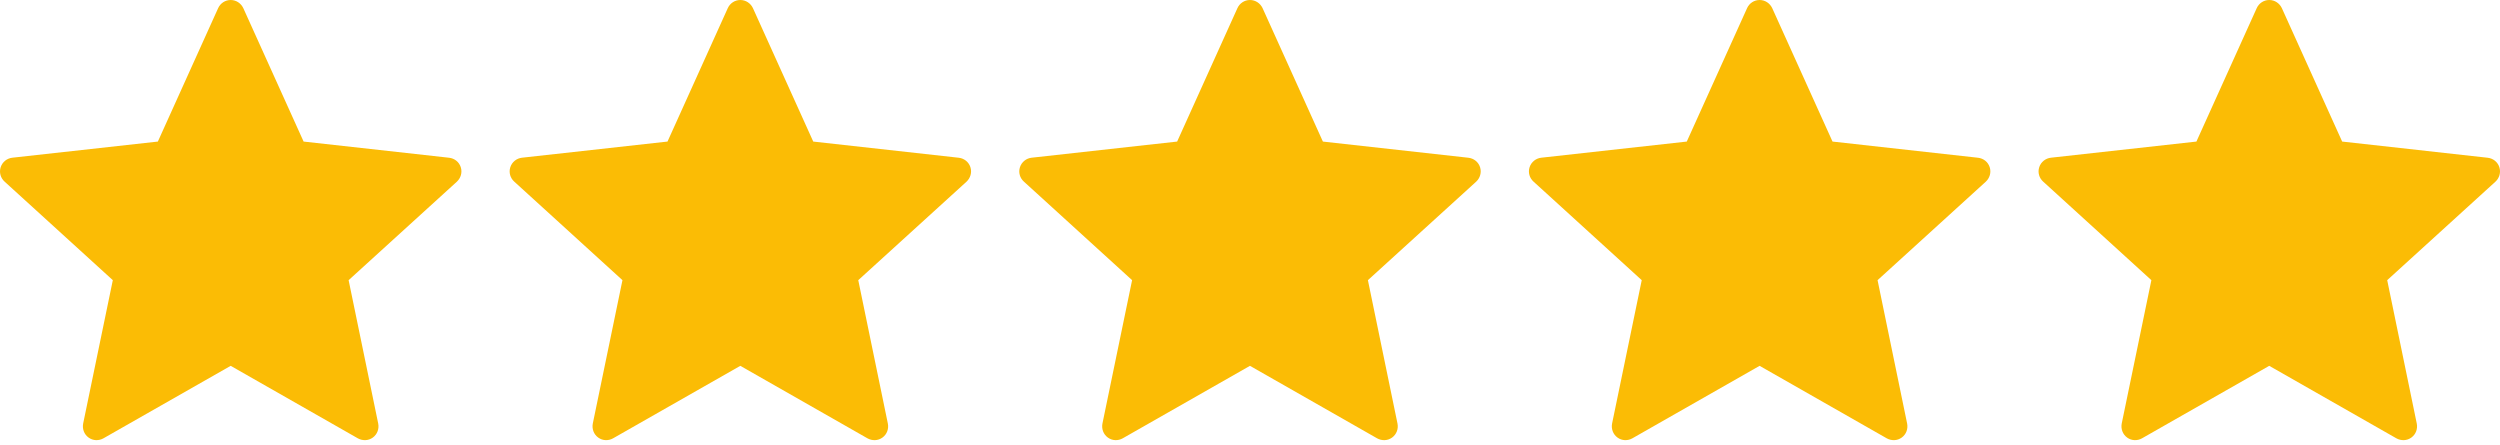
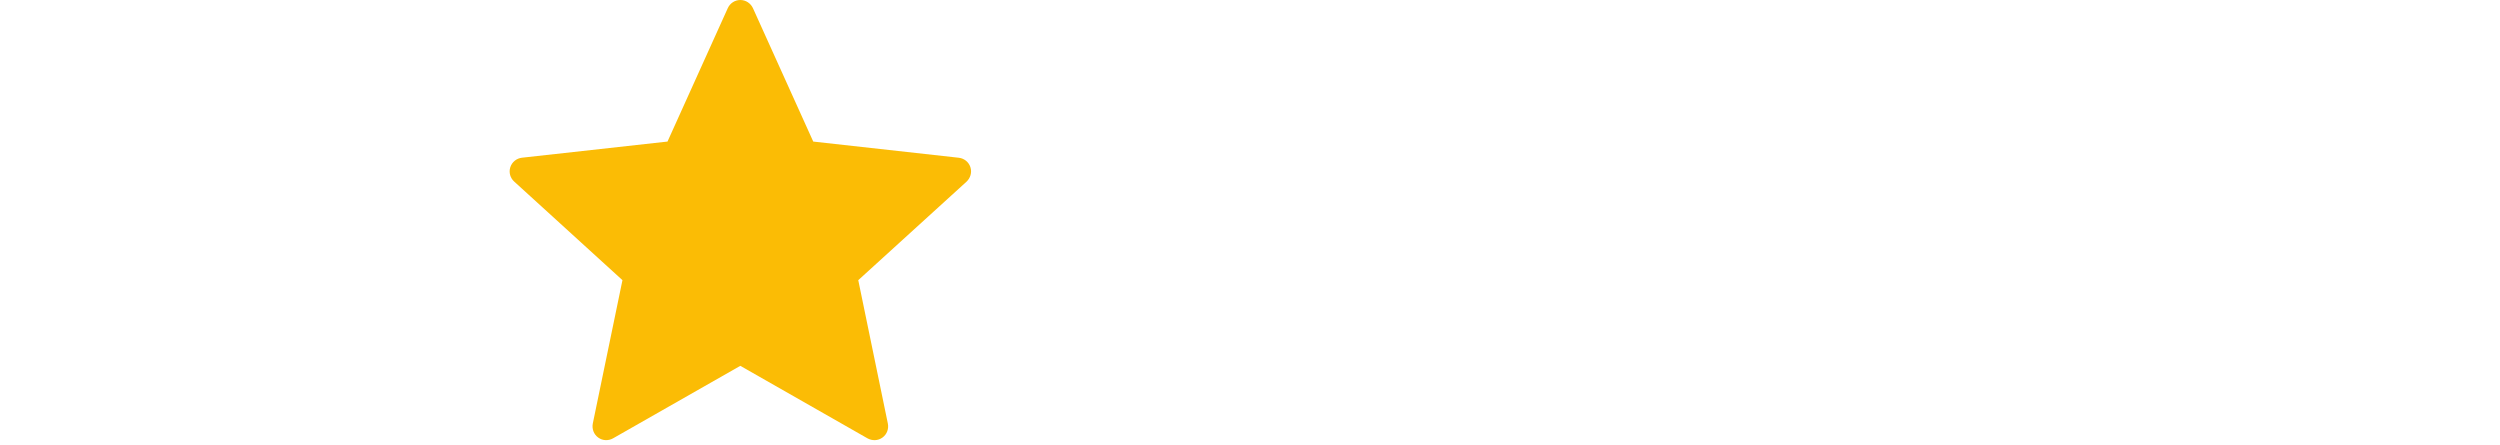
<svg xmlns="http://www.w3.org/2000/svg" width="118" height="21" viewBox="0 0 118 21" fill="none">
-   <path d="M7.451 6.682C7.451 6.682 3.33 7.138 0.581 7.444C0.333 7.474 0.114 7.639 0.032 7.891C-0.05 8.143 0.032 8.405 0.214 8.57C2.257 10.434 5.325 13.224 5.325 13.224C5.322 13.224 4.483 17.284 3.925 19.992C3.878 20.238 3.966 20.497 4.18 20.652C4.393 20.808 4.667 20.81 4.882 20.689C7.286 19.322 10.888 17.267 10.888 17.267C10.888 17.267 14.491 19.322 16.892 20.69C17.111 20.81 17.385 20.808 17.598 20.652C17.811 20.497 17.9 20.238 17.852 19.994C17.294 17.284 16.455 13.224 16.455 13.224C16.455 13.224 19.524 10.434 21.566 8.574C21.748 8.403 21.829 8.141 21.748 7.891C21.668 7.64 21.448 7.475 21.201 7.446C18.452 7.138 14.33 6.682 14.33 6.682C14.33 6.682 12.621 2.903 11.483 0.383C11.376 0.158 11.152 0 10.888 0C10.625 0 10.399 0.159 10.297 0.383C9.158 2.903 7.451 6.682 7.451 6.682Z" fill="#FBBC05" />
  <path d="M31.506 6.682C31.506 6.682 27.385 7.138 24.636 7.444C24.388 7.474 24.169 7.639 24.087 7.891C24.005 8.143 24.087 8.405 24.27 8.57C26.312 10.434 29.38 13.224 29.38 13.224C29.378 13.224 28.538 17.284 27.98 19.992C27.933 20.238 28.021 20.497 28.235 20.652C28.448 20.808 28.722 20.81 28.937 20.689C31.341 19.322 34.943 17.267 34.943 17.267C34.943 17.267 38.546 19.322 40.947 20.69C41.166 20.81 41.44 20.808 41.653 20.652C41.867 20.497 41.955 20.238 41.907 19.994C41.349 17.284 40.51 13.224 40.51 13.224C40.51 13.224 43.579 10.434 45.621 8.574C45.803 8.403 45.884 8.141 45.803 7.891C45.722 7.64 45.504 7.475 45.256 7.446C42.507 7.138 38.385 6.682 38.385 6.682C38.385 6.682 36.676 2.903 35.538 0.383C35.431 0.158 35.207 0 34.943 0C34.68 0 34.454 0.159 34.352 0.383C33.213 2.903 31.506 6.682 31.506 6.682Z" fill="#FBBC05" />
-   <path d="M55.561 6.682C55.561 6.682 51.44 7.138 48.691 7.444C48.443 7.474 48.224 7.639 48.142 7.891C48.06 8.143 48.142 8.405 48.325 8.57C50.367 10.434 53.435 13.224 53.435 13.224C53.433 13.224 52.593 17.284 52.035 19.992C51.988 20.238 52.076 20.497 52.29 20.652C52.503 20.808 52.777 20.81 52.992 20.689C55.397 19.322 58.998 17.267 58.998 17.267C58.998 17.267 62.601 19.322 65.002 20.69C65.221 20.81 65.495 20.808 65.708 20.652C65.921 20.497 66.01 20.238 65.962 19.994C65.404 17.284 64.565 13.224 64.565 13.224C64.565 13.224 67.634 10.434 69.676 8.574C69.859 8.403 69.939 8.141 69.859 7.891C69.778 7.64 69.558 7.475 69.311 7.446C66.562 7.138 62.44 6.682 62.44 6.682C62.44 6.682 60.731 2.903 59.593 0.383C59.486 0.158 59.262 0 58.998 0C58.735 0 58.509 0.159 58.407 0.383C57.268 2.903 55.561 6.682 55.561 6.682Z" fill="#FBBC05" />
-   <path d="M79.616 6.682C79.616 6.682 75.495 7.138 72.746 7.444C72.498 7.474 72.279 7.639 72.197 7.891C72.115 8.143 72.197 8.405 72.38 8.57C74.422 10.434 77.49 13.224 77.49 13.224C77.488 13.224 76.648 17.284 76.09 19.992C76.043 20.238 76.132 20.497 76.345 20.652C76.558 20.808 76.832 20.81 77.047 20.689C79.452 19.322 83.053 17.267 83.053 17.267C83.053 17.267 86.657 19.322 89.057 20.69C89.276 20.81 89.55 20.808 89.763 20.652C89.977 20.497 90.065 20.238 90.017 19.994C89.459 17.284 88.621 13.224 88.621 13.224C88.621 13.224 91.689 10.434 93.731 8.574C93.914 8.403 93.995 8.141 93.914 7.891C93.833 7.64 93.614 7.475 93.366 7.446C90.617 7.138 86.495 6.682 86.495 6.682C86.495 6.682 84.787 2.903 83.648 0.383C83.541 0.158 83.317 0 83.053 0C82.79 0 82.564 0.159 82.463 0.383C81.323 2.903 79.616 6.682 79.616 6.682Z" fill="#FBBC05" />
-   <path d="M103.671 6.682C103.671 6.682 99.55 7.138 96.801 7.444C96.553 7.474 96.334 7.639 96.252 7.891C96.17 8.143 96.252 8.405 96.435 8.57C98.477 10.434 101.545 13.224 101.545 13.224C101.543 13.224 100.703 17.284 100.145 19.992C100.098 20.238 100.187 20.497 100.4 20.652C100.613 20.808 100.887 20.81 101.102 20.689C103.507 19.322 107.108 17.267 107.108 17.267C107.108 17.267 110.712 19.322 113.112 20.69C113.331 20.81 113.605 20.808 113.818 20.652C114.032 20.497 114.12 20.238 114.072 19.994C113.514 17.284 112.676 13.224 112.676 13.224C112.676 13.224 115.744 10.434 117.786 8.574C117.969 8.403 118.05 8.141 117.969 7.891C117.888 7.64 117.669 7.475 117.421 7.446C114.672 7.138 110.55 6.682 110.55 6.682C110.55 6.682 108.842 2.903 107.703 0.383C107.596 0.158 107.372 0 107.108 0C106.845 0 106.619 0.159 106.518 0.383C105.378 2.903 103.671 6.682 103.671 6.682Z" fill="#FBBC05" />
</svg>